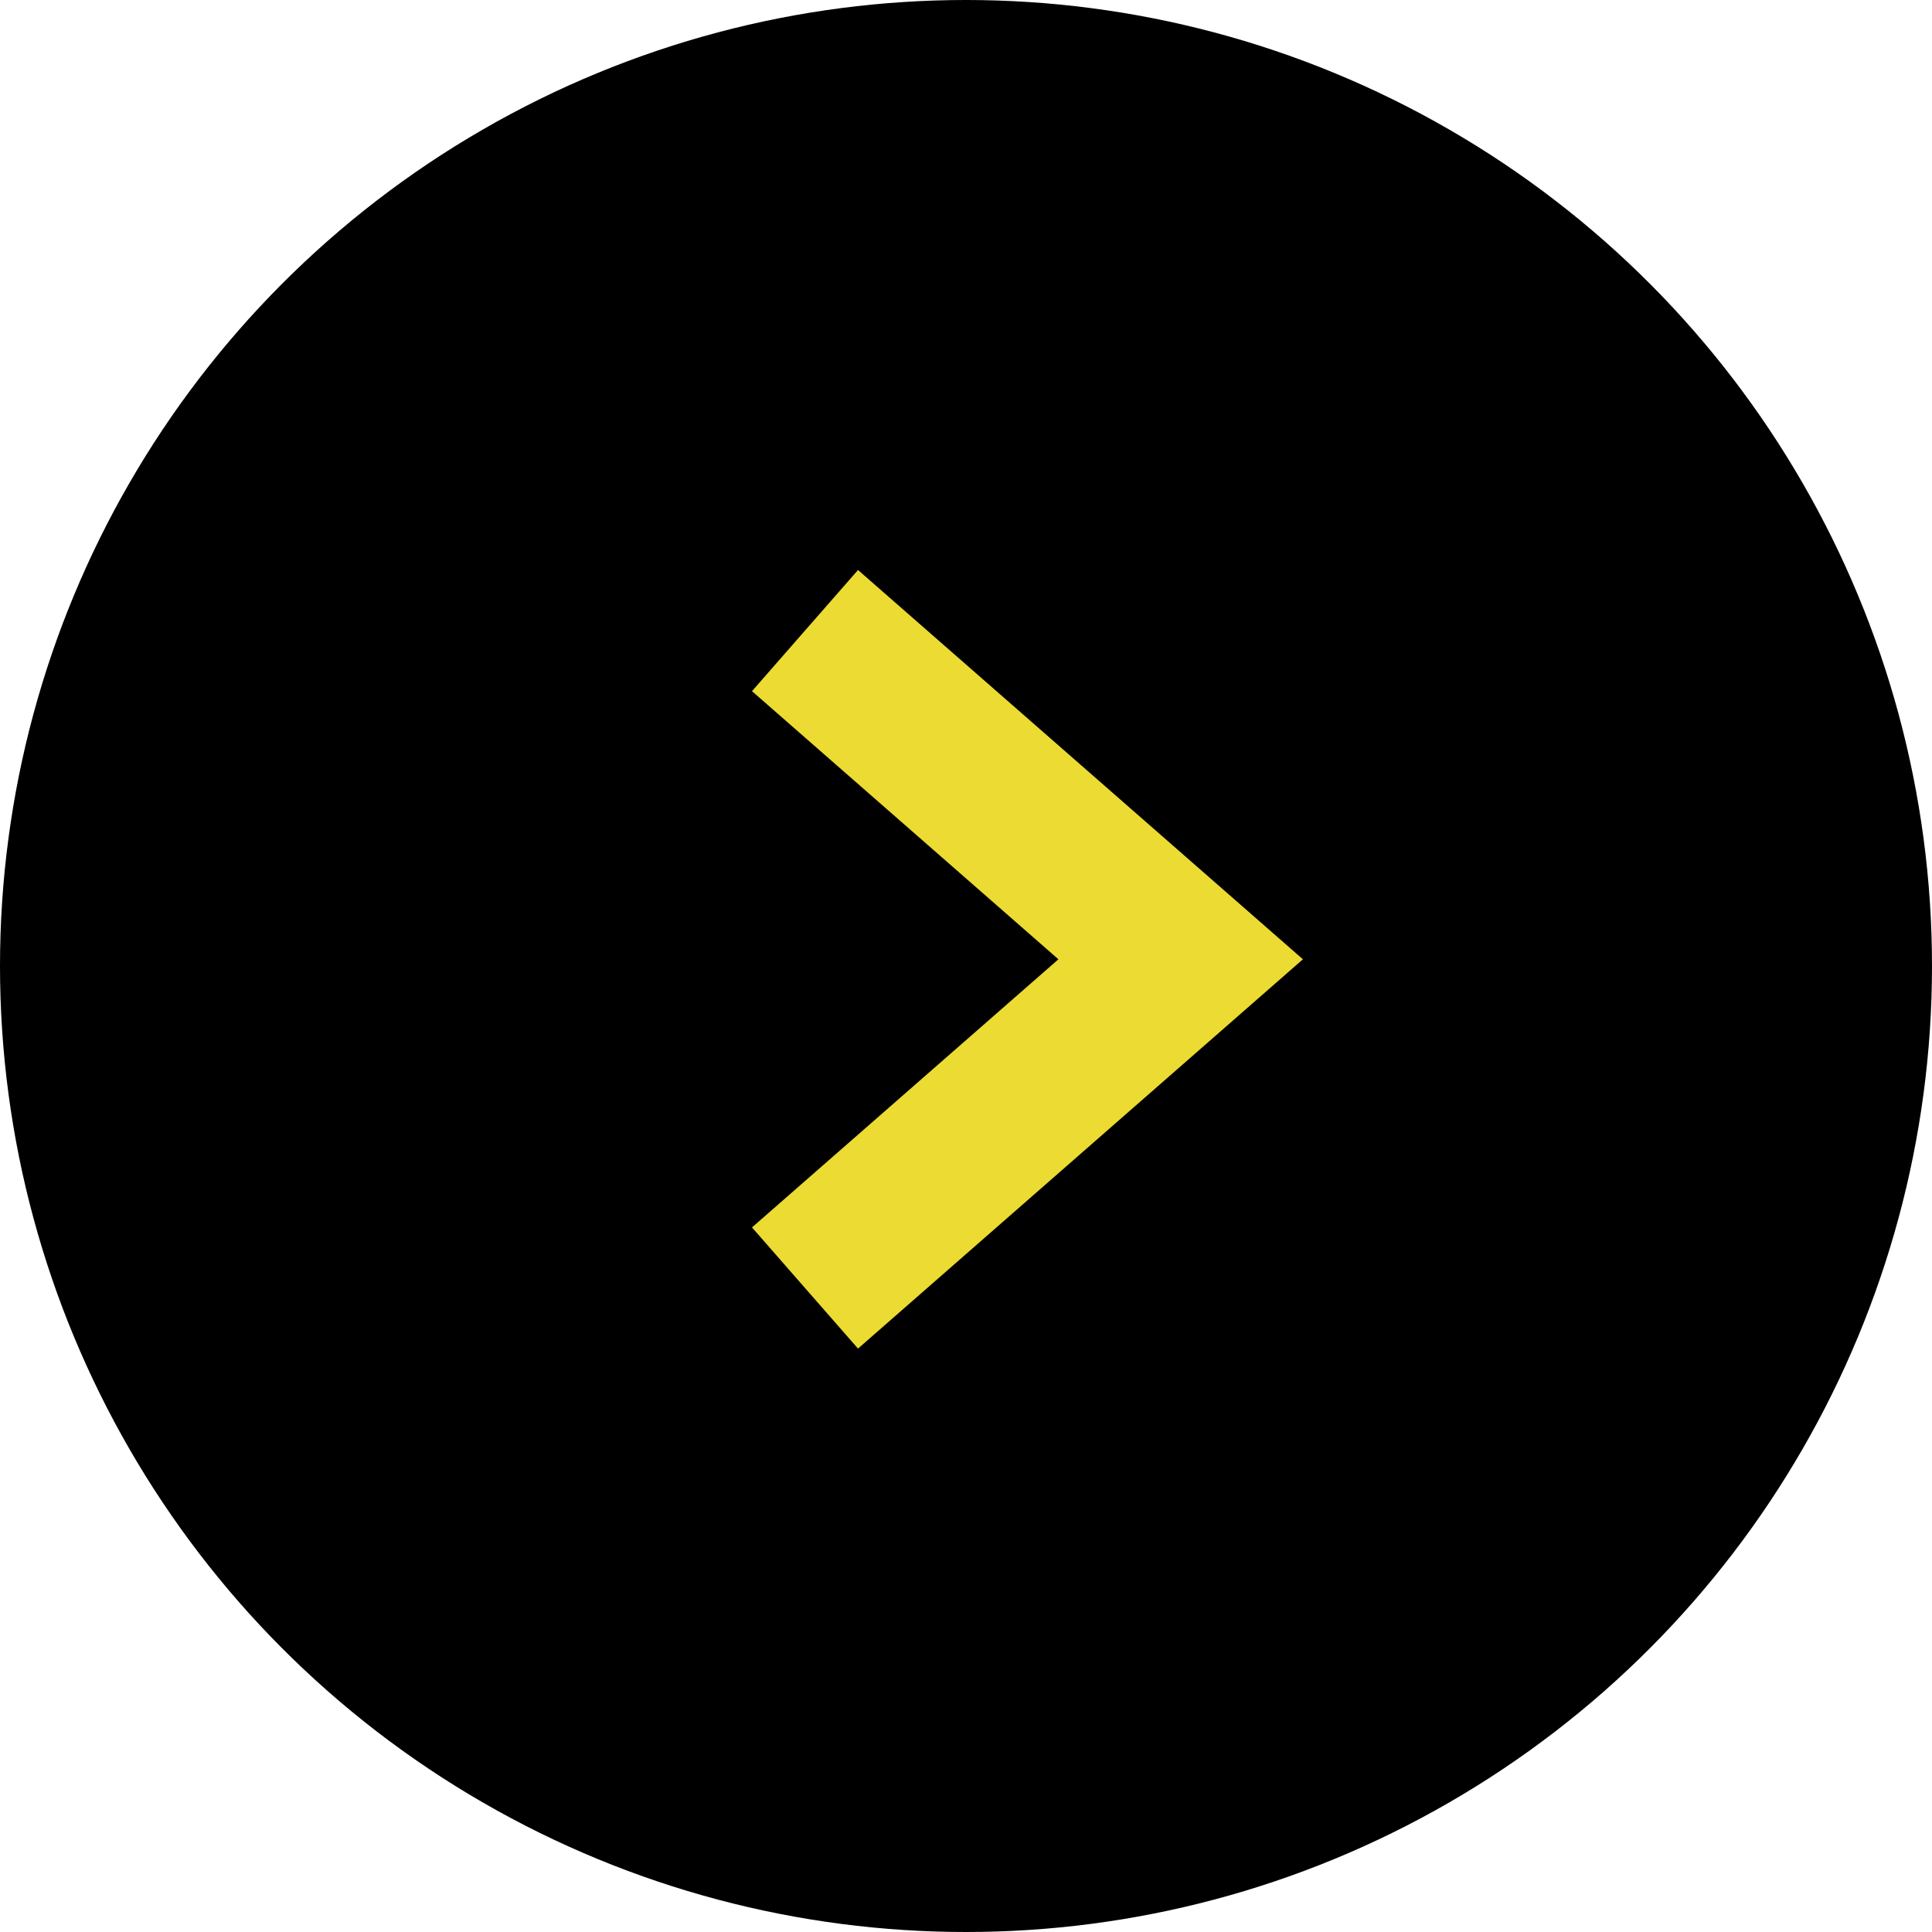
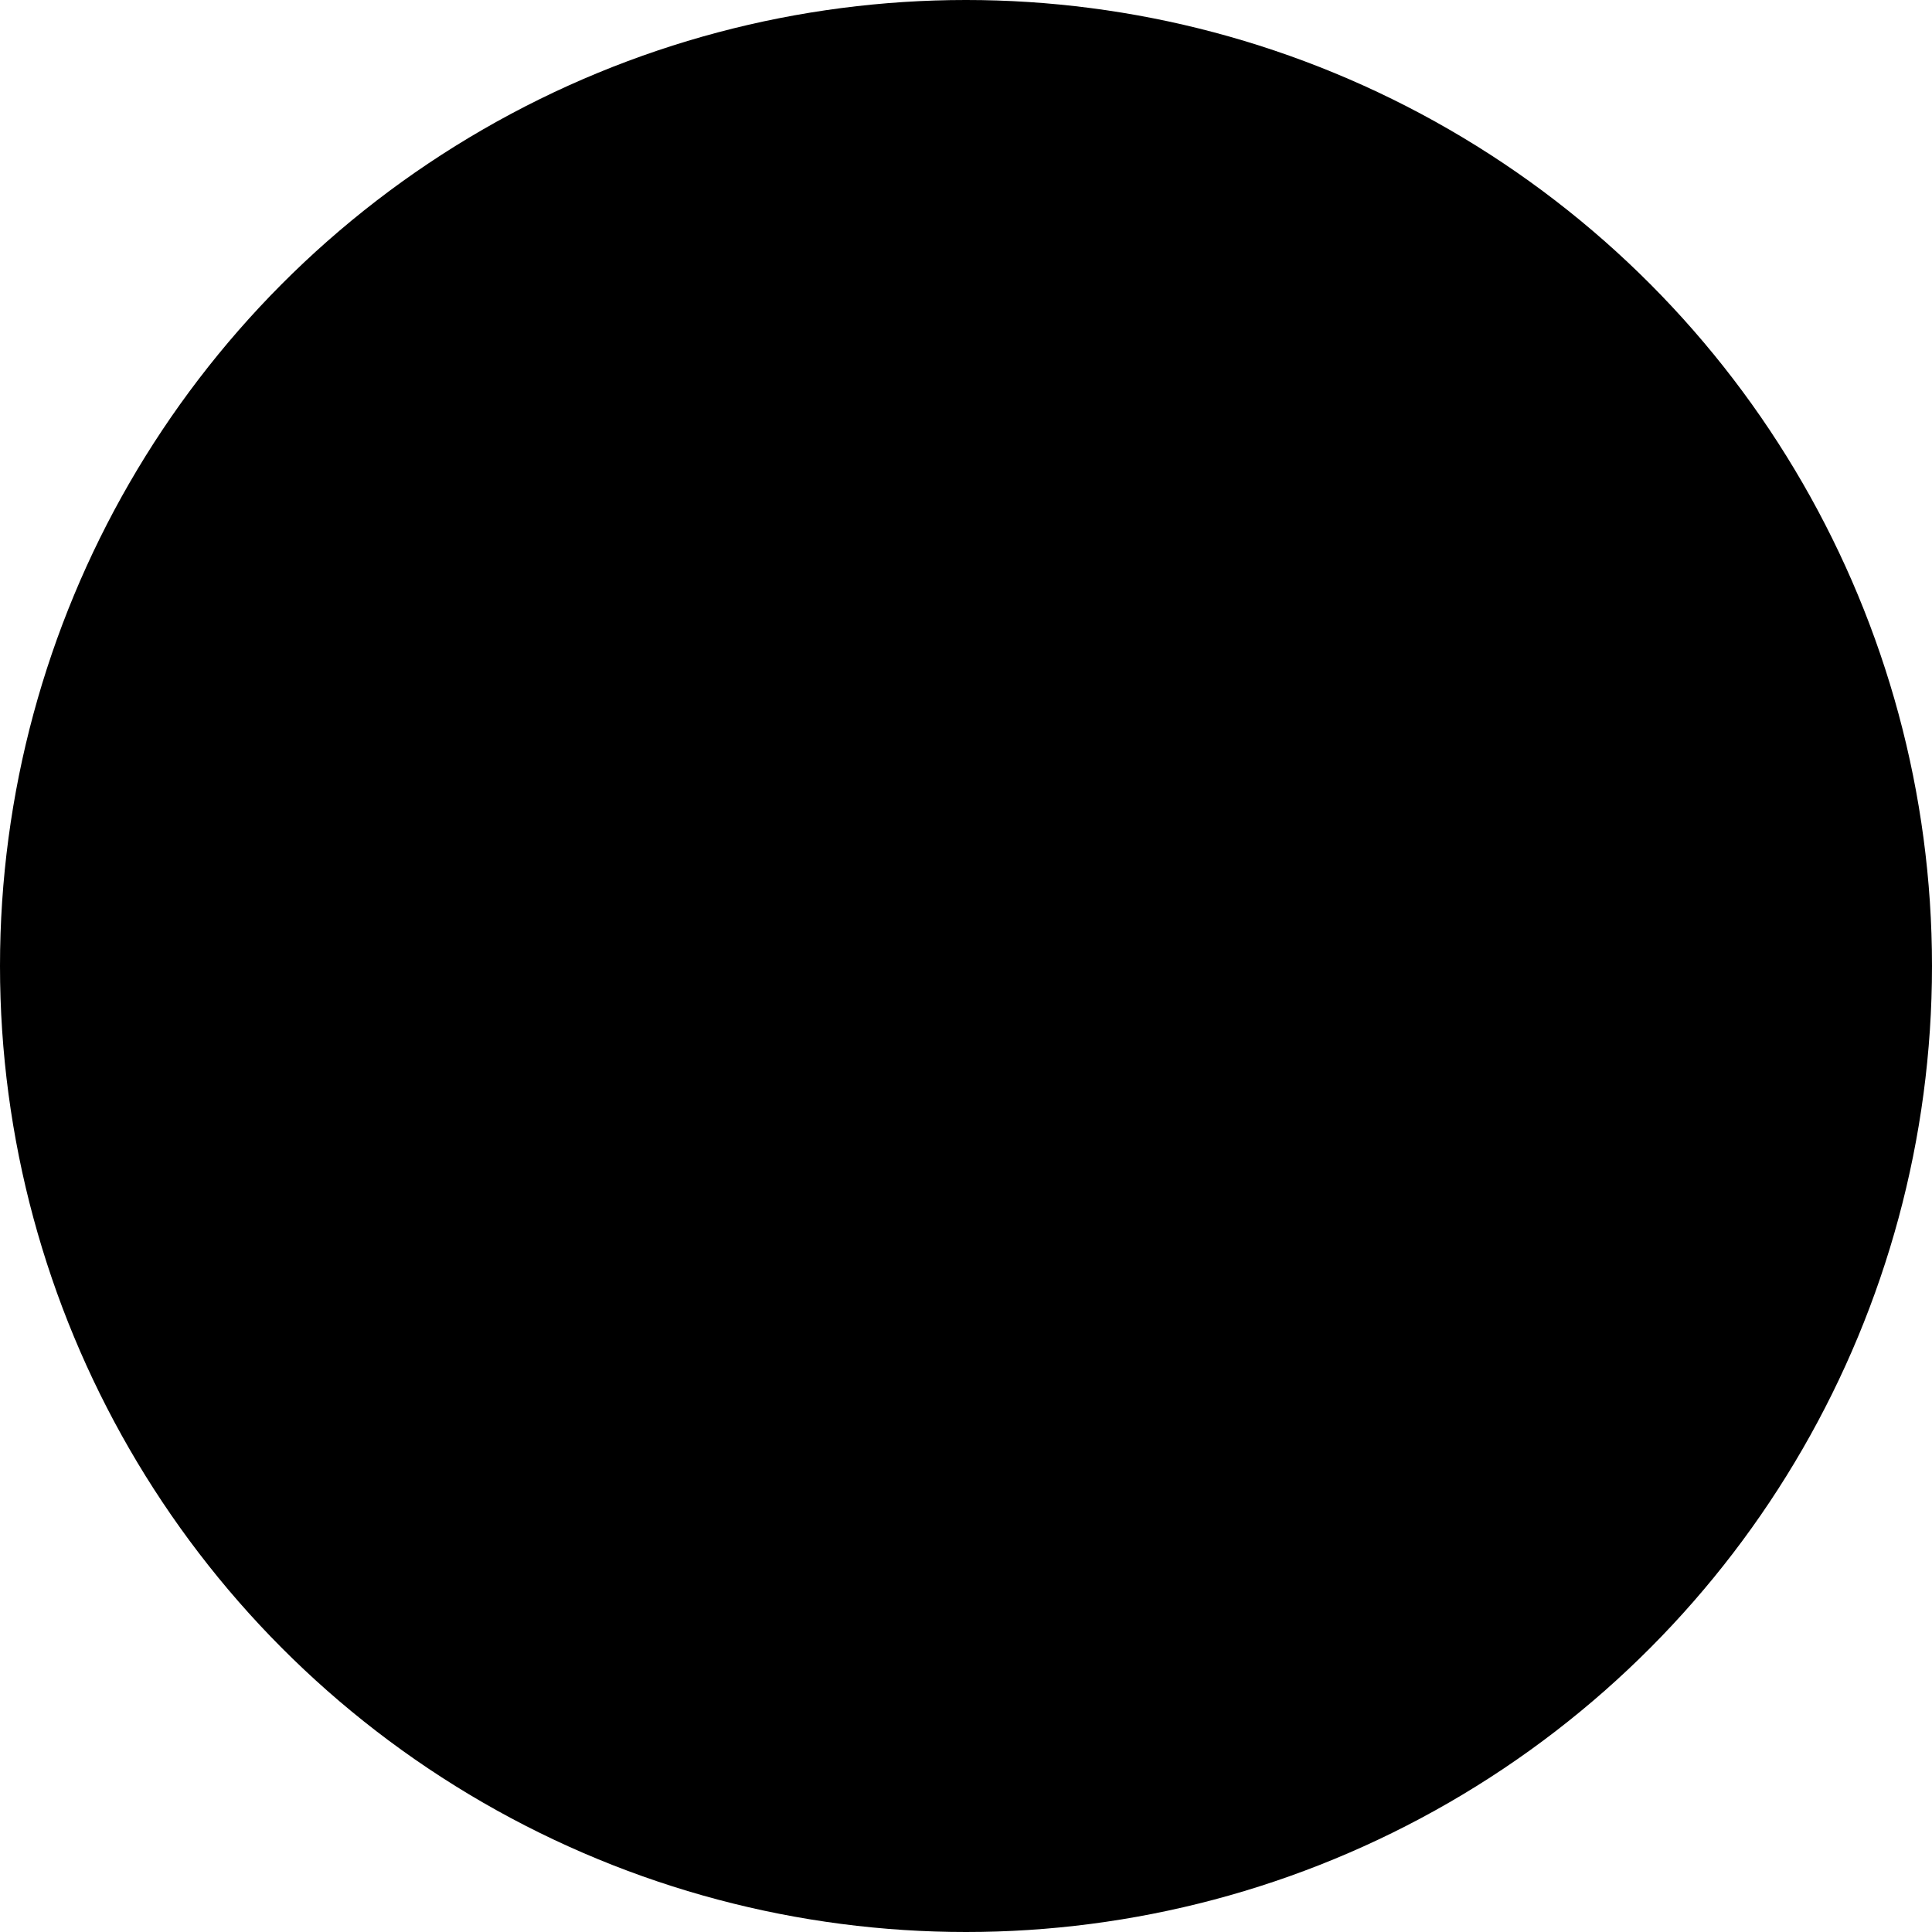
<svg xmlns="http://www.w3.org/2000/svg" width="36" height="36" viewBox="0 0 36 36" fill="none">
  <circle cx="18" cy="18" r="18" fill="black" />
-   <path d="M15 11.75L22 17.875L15 24" stroke="#ECDB32" stroke-width="3" />
</svg>